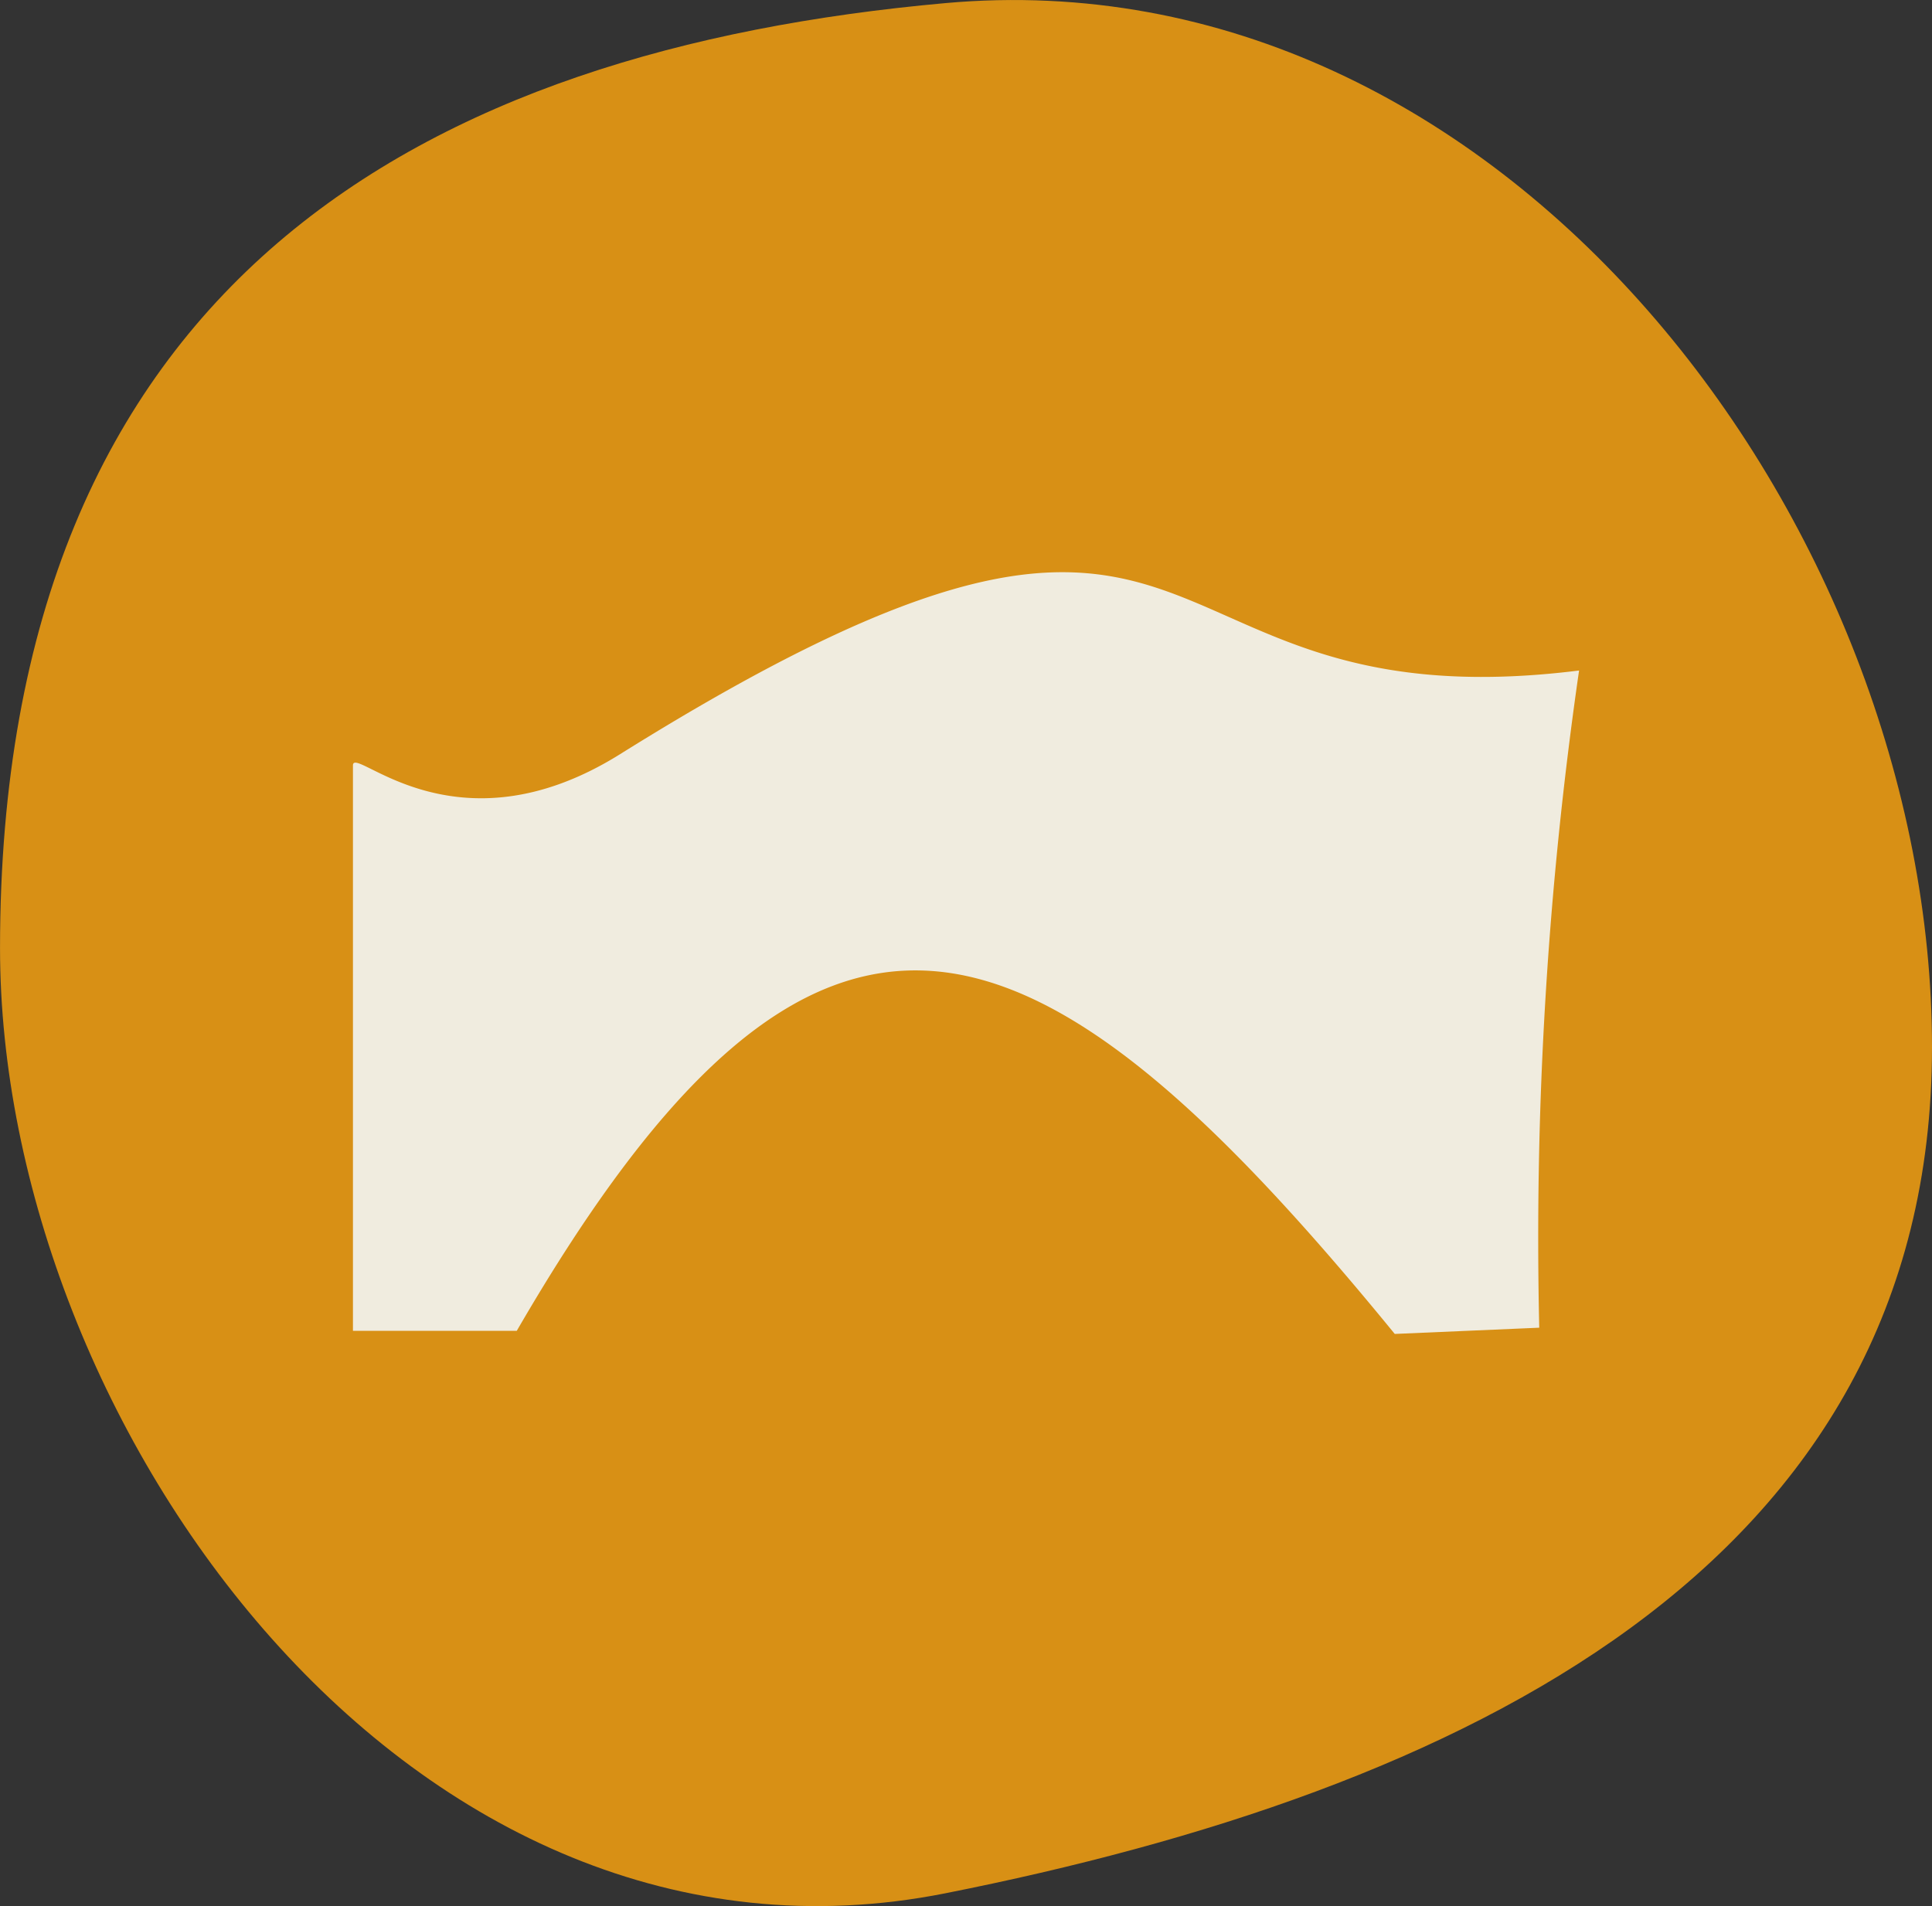
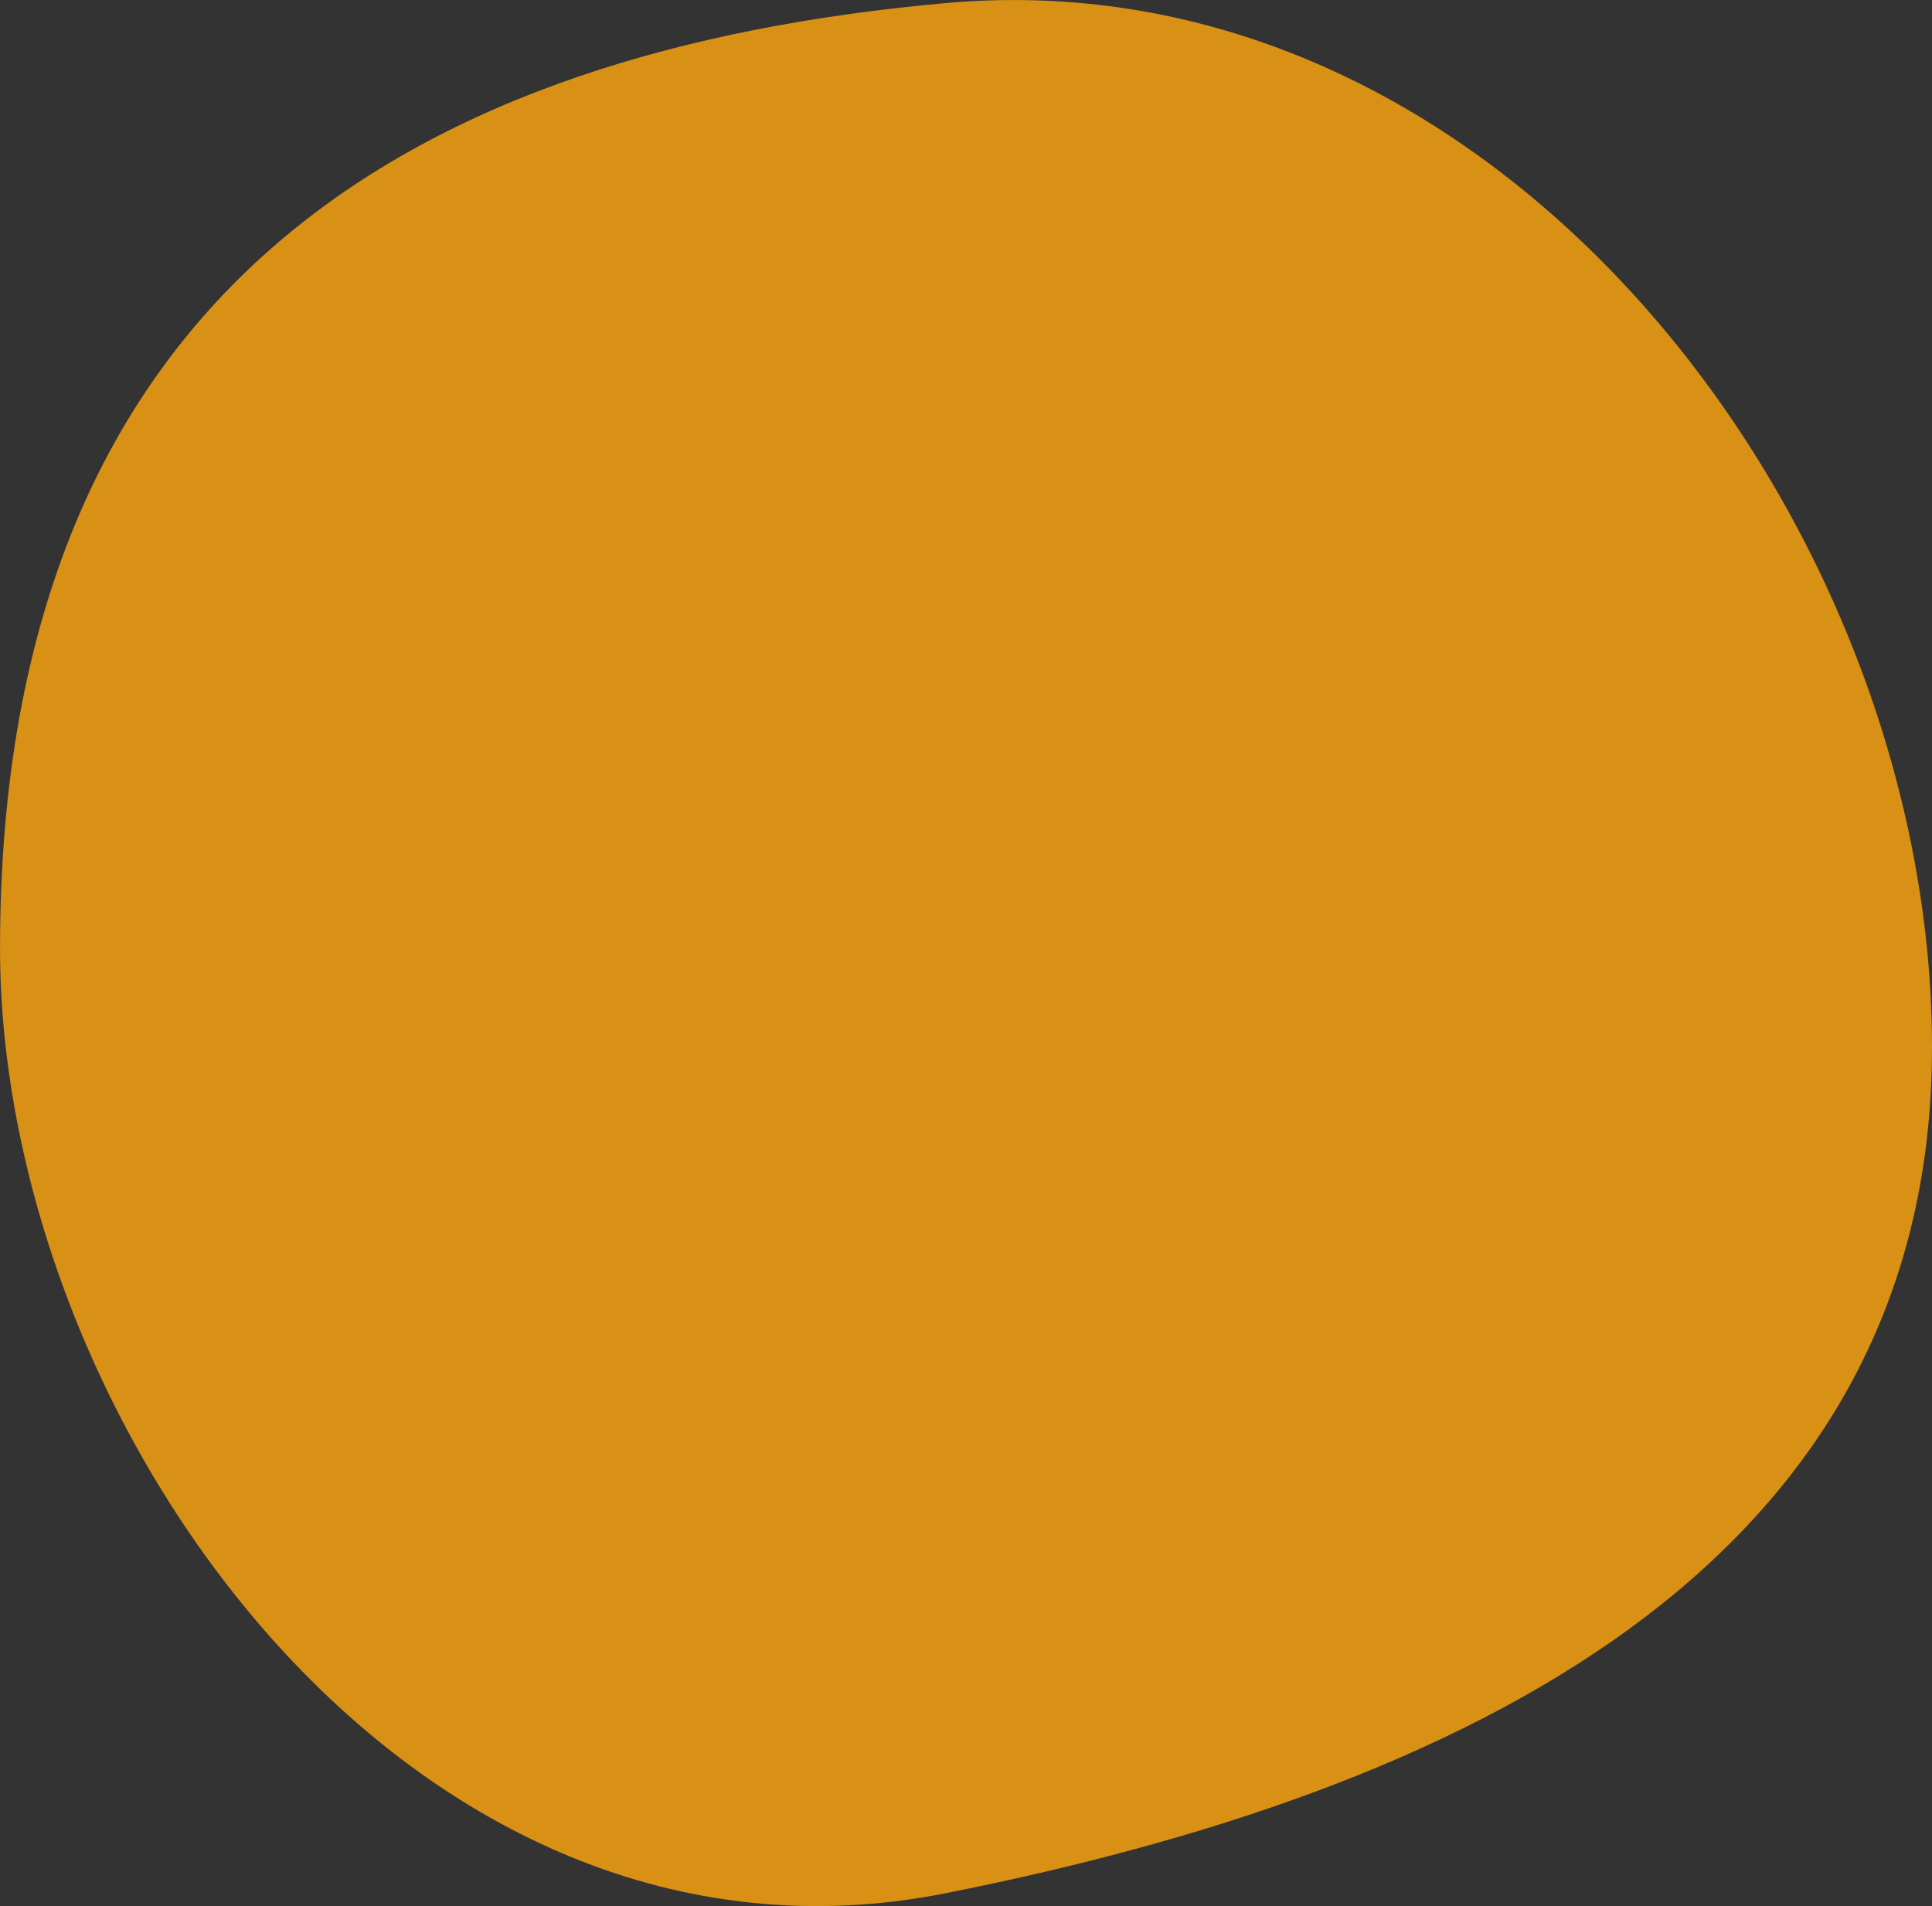
<svg xmlns="http://www.w3.org/2000/svg" width="70.322" height="69.397" viewBox="0 0 70.322 69.397">
  <rect x="0" y="0" width="70.322" height="69.397" fill="#333333" stroke="none" />
  <defs>
    <clipPath id="clip-path">
-       <rect id="Rectangle_719" data-name="Rectangle 719" width="44.629" height="27.734" fill="#f0ecdf" />
-     </clipPath>
+       </clipPath>
  </defs>
  <g id="Group_1530" data-name="Group 1530" transform="translate(497.161 600.08)">
    <g id="Group_741" data-name="Group 741" transform="translate(-1166.423 -875.18)">
      <g id="Group_735" data-name="Group 735" transform="translate(669.262 275.1)">
        <path id="Path_323" data-name="Path 323" d="M302.311,215.112c0,19.006-17.277,27.106-35.912,30.806-19.487,3.871-34.409-17.105-34.409-34.409,0-24.305,15.485-32.707,34.409-34.409C286.709,175.273,302.311,196.112,302.311,215.112Z" transform="translate(-231.989 -176.987)" fill="#d89015" />
      </g>
    </g>
    <g id="Group_1478" data-name="Group 1478" transform="translate(-484.314 -579.248)">
      <g id="Group_1477" data-name="Group 1477" transform="translate(0 0)" clip-path="url(#clip-path)">
-         <path id="Path_1498" data-name="Path 1498" d="M5.963,27.62C16.935,8.677,24.738,11.6,37.92,27.734l5.259-.227A144.1,144.1,0,0,1,44.629,3.58C27.769,5.686,32.327-7.5,9.723,6.626,3.707,10.385,0,6.258,0,7.035V27.62Z" transform="translate(0 0)" fill="#f0ecdf" />
+         <path id="Path_1498" data-name="Path 1498" d="M5.963,27.62C16.935,8.677,24.738,11.6,37.92,27.734A144.1,144.1,0,0,1,44.629,3.58C27.769,5.686,32.327-7.5,9.723,6.626,3.707,10.385,0,6.258,0,7.035V27.62Z" transform="translate(0 0)" fill="#f0ecdf" />
      </g>
    </g>
  </g>
</svg>